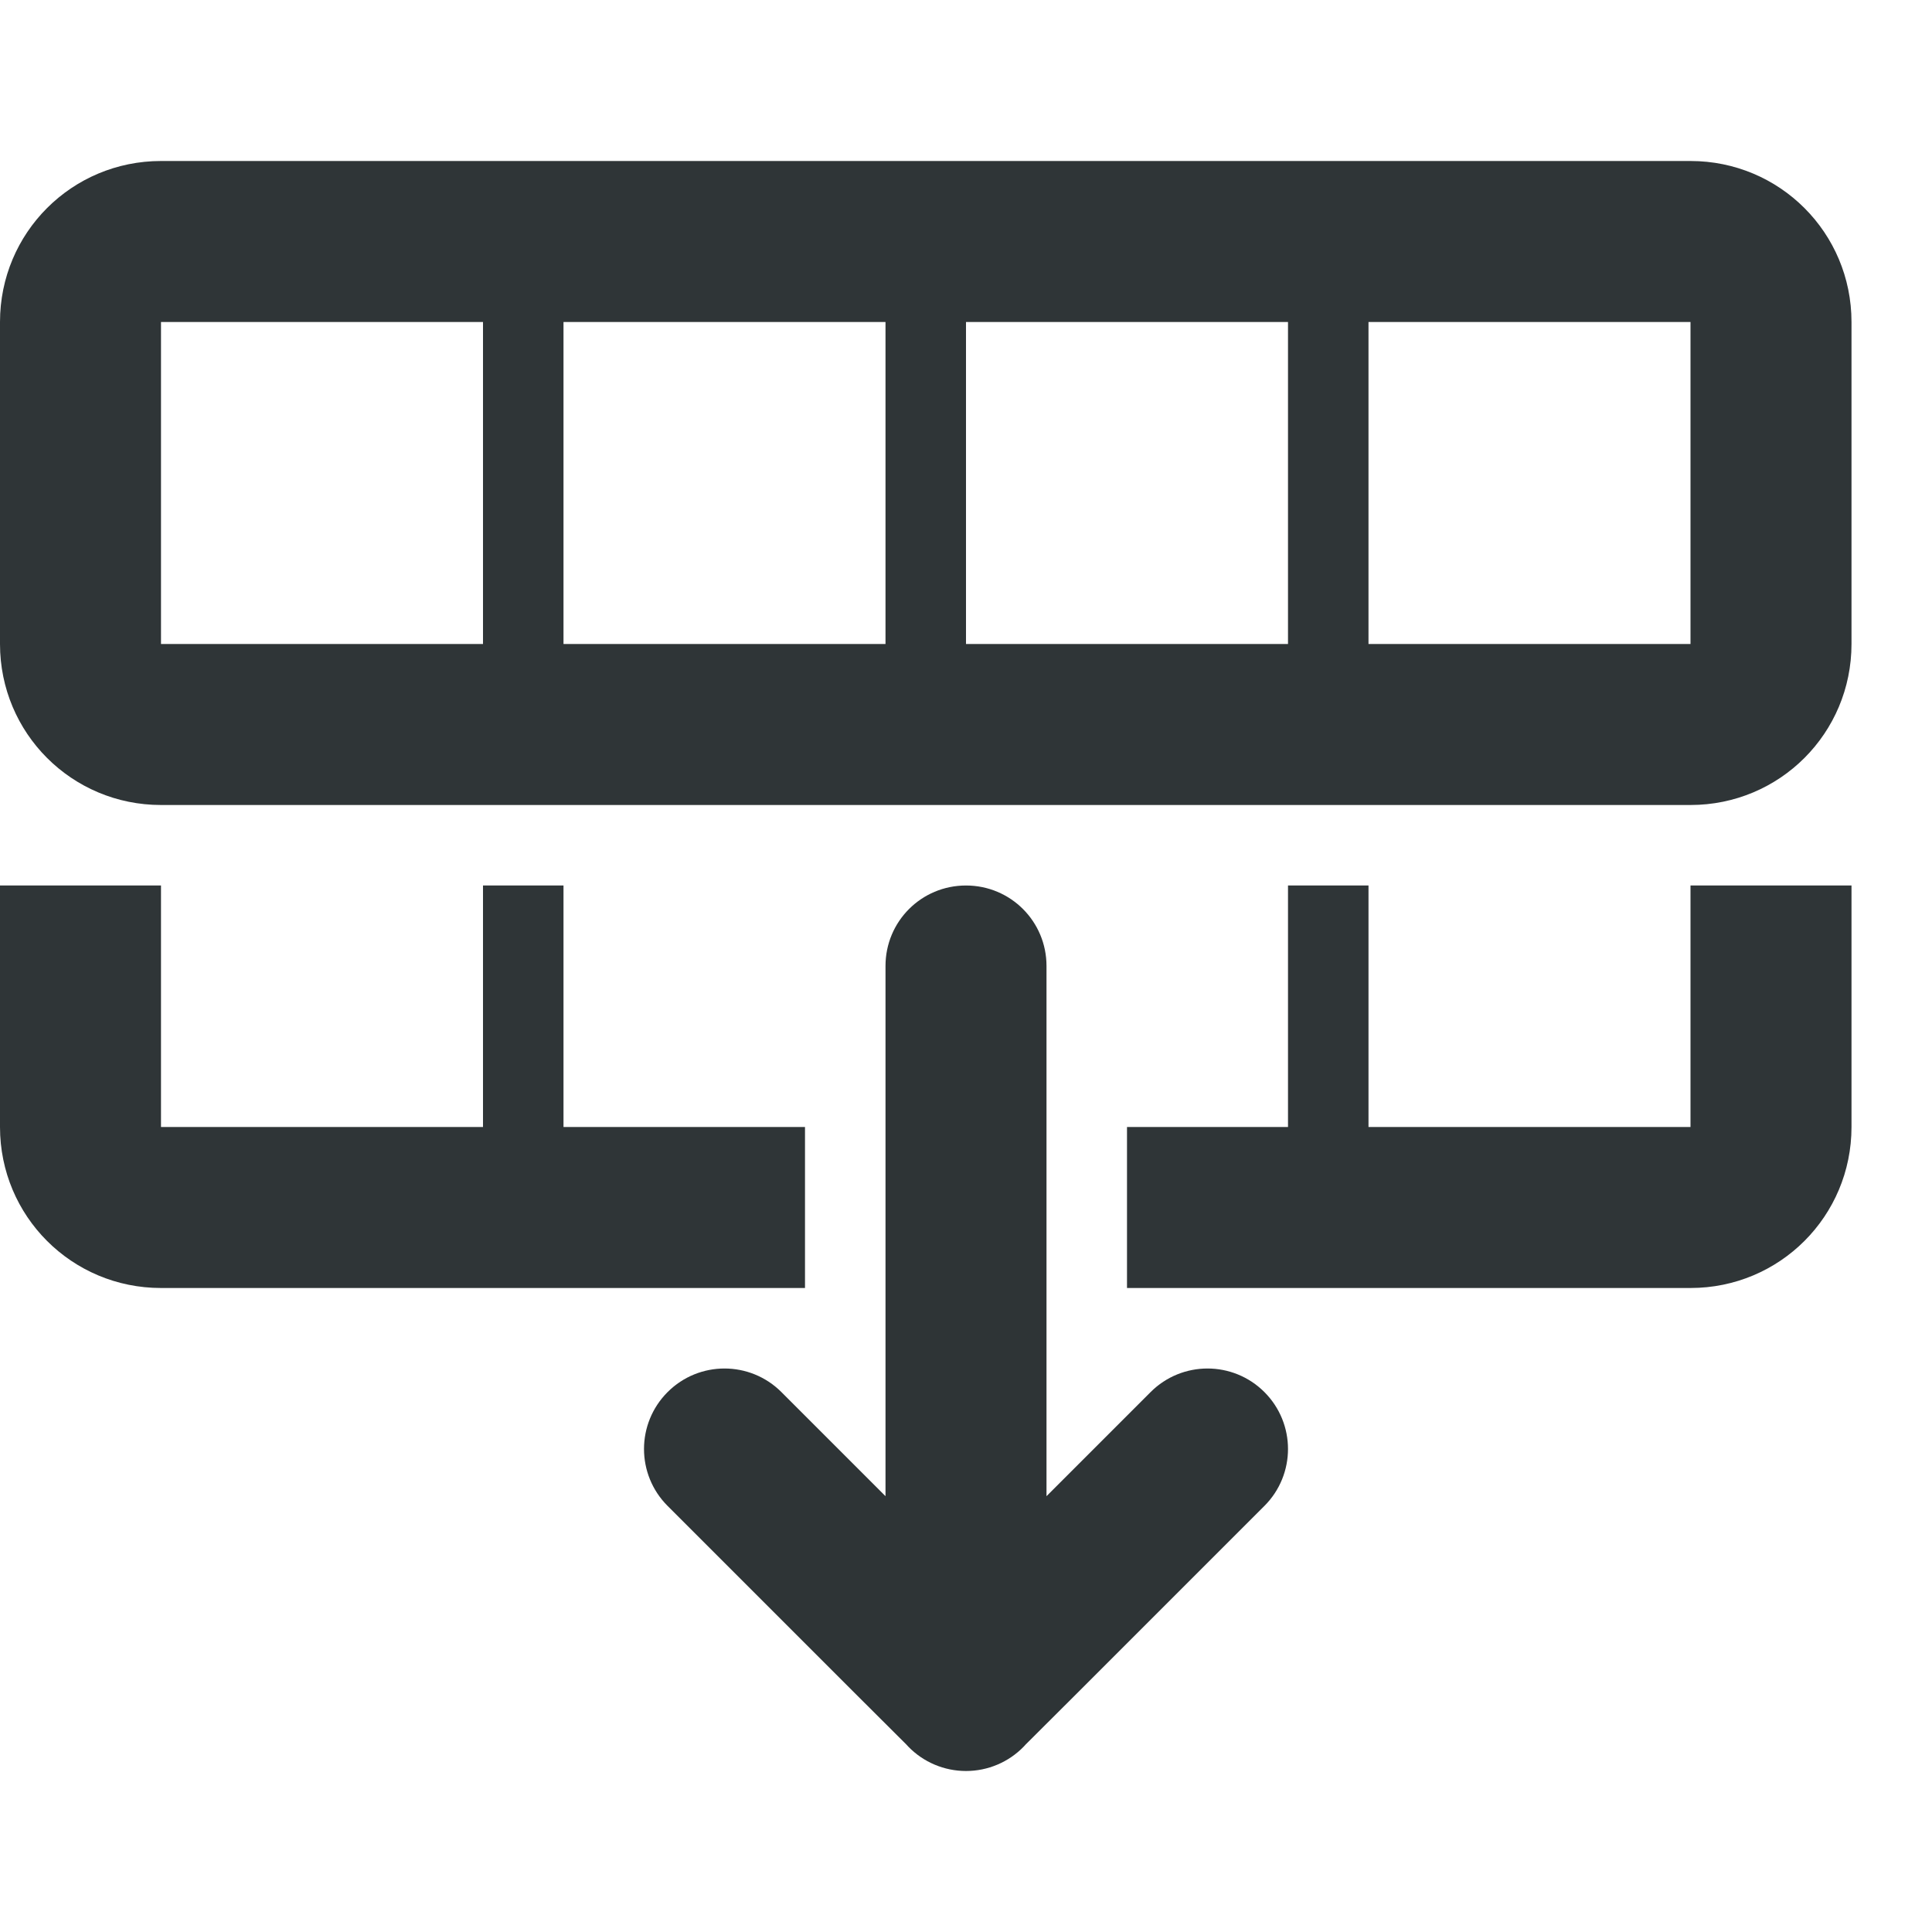
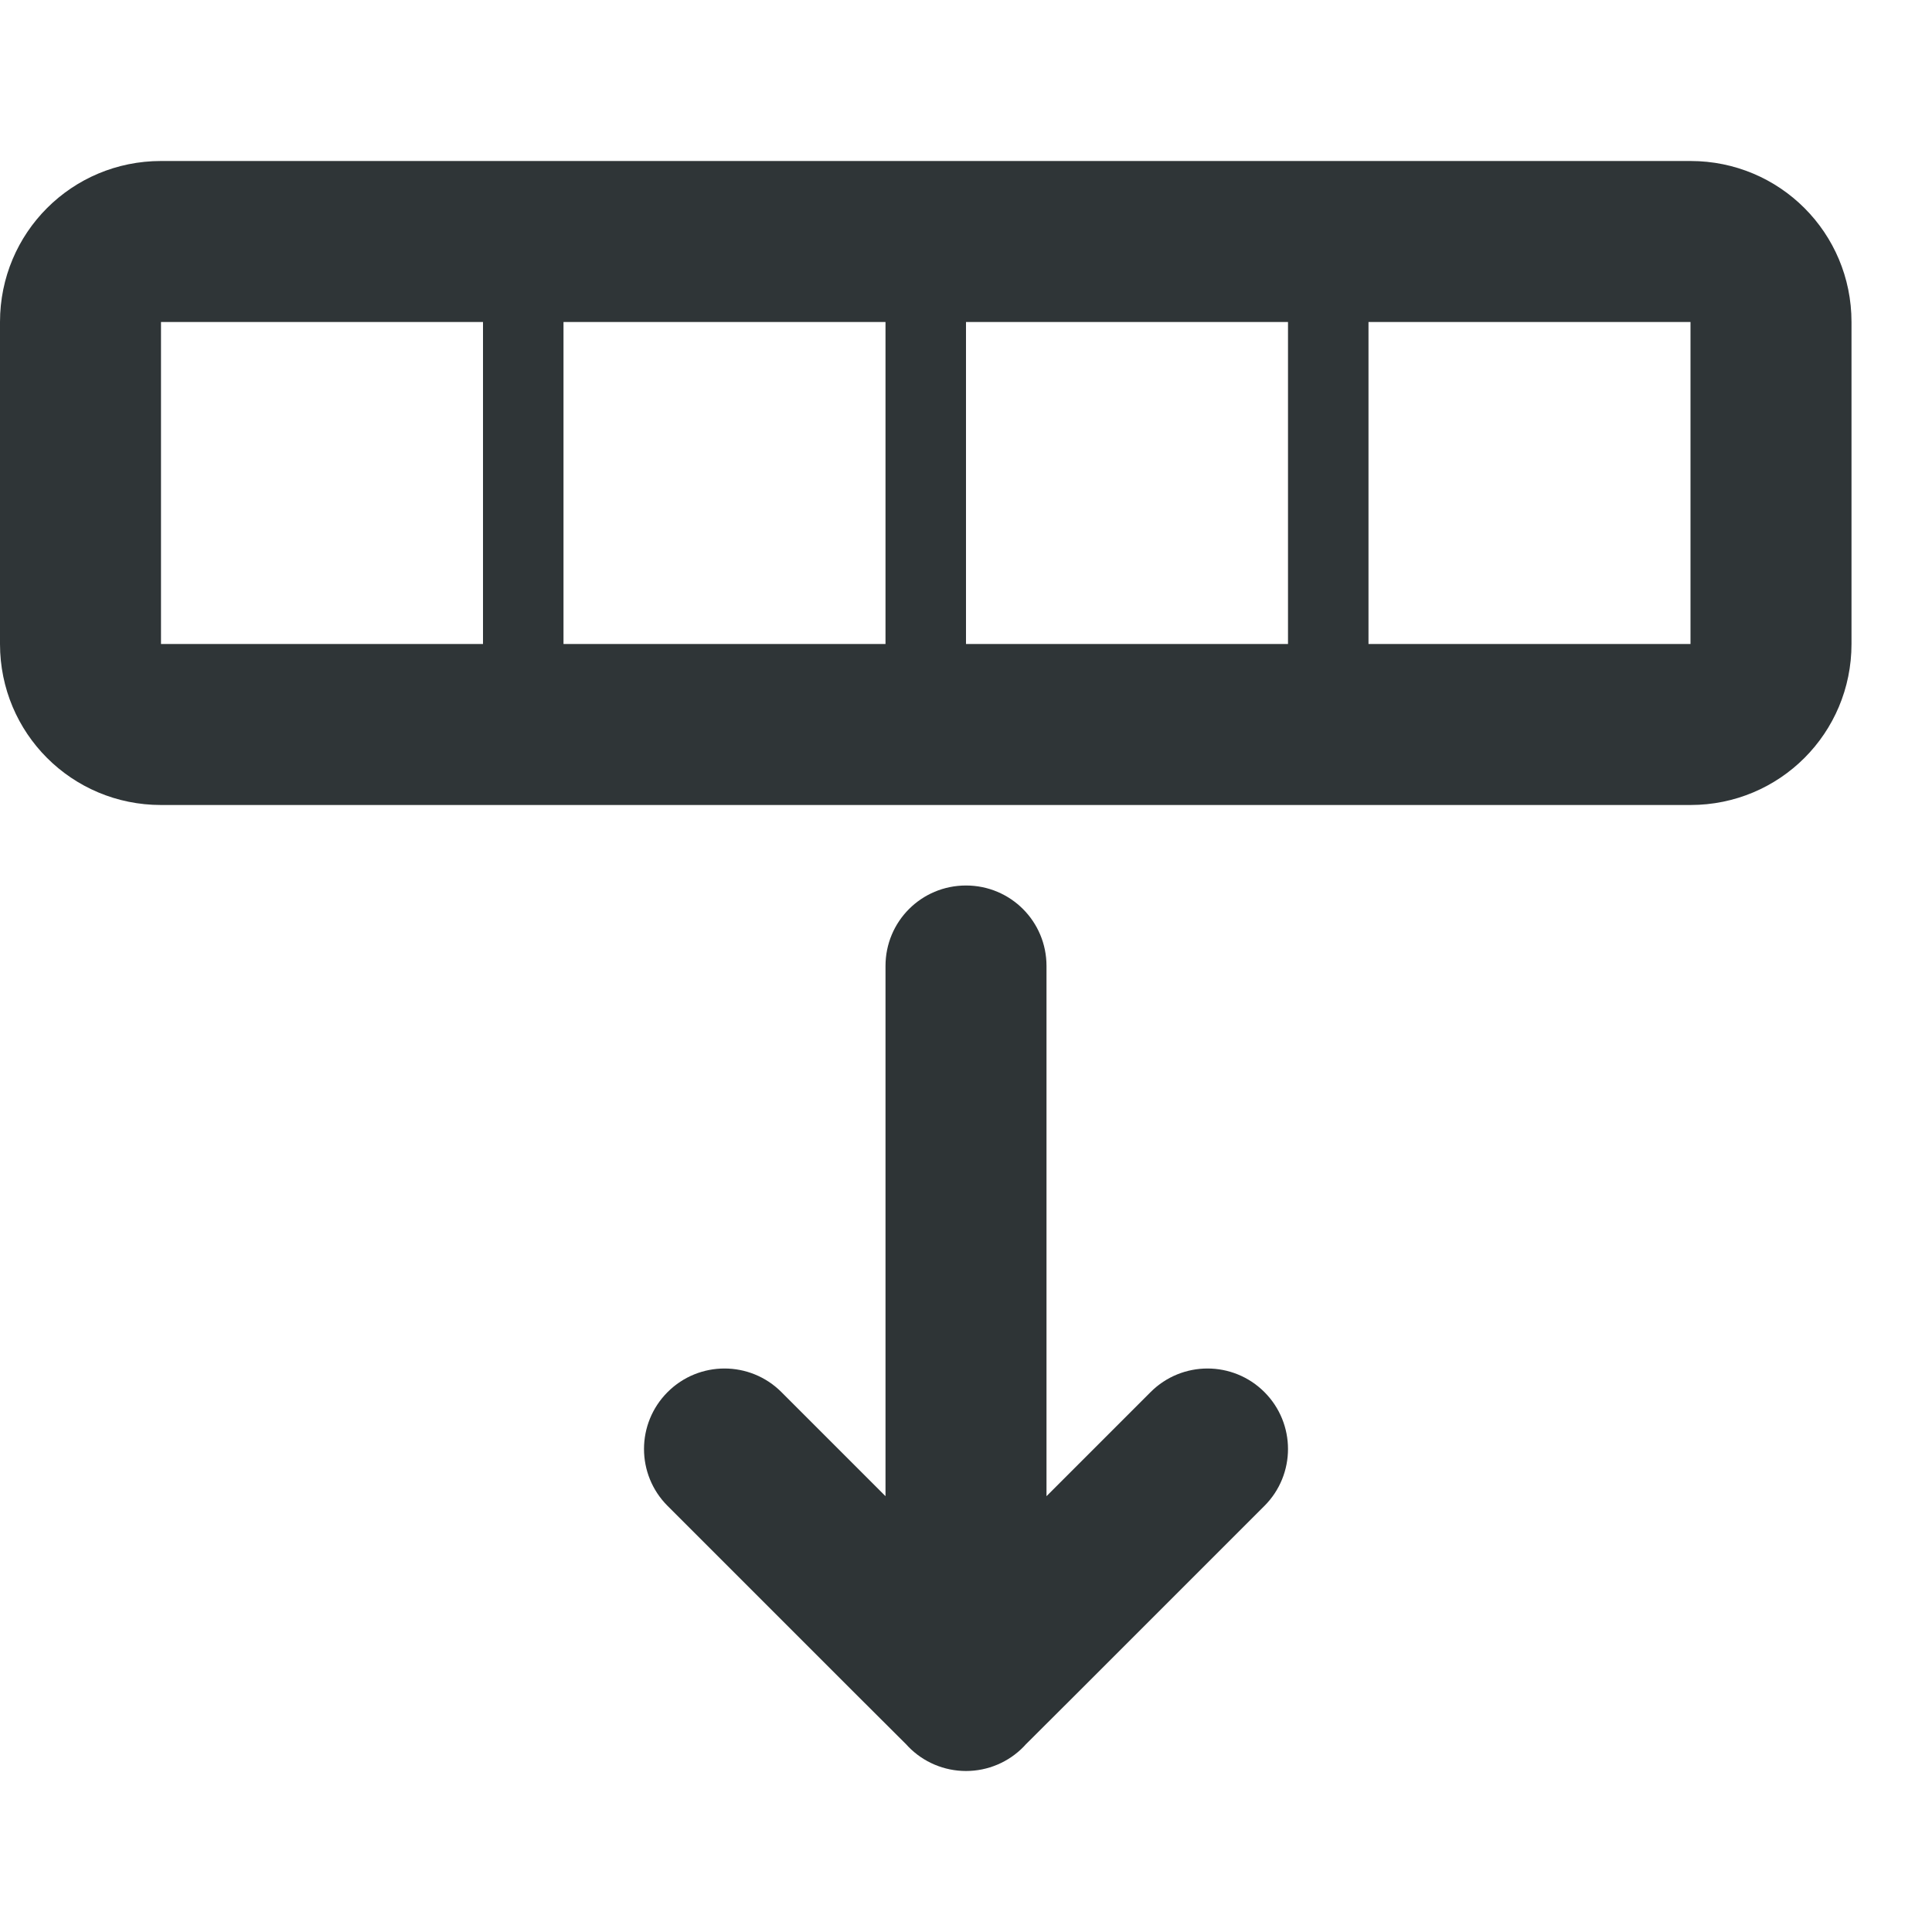
<svg xmlns="http://www.w3.org/2000/svg" viewBox="0 0 24 24">
  <g fill="#2e3436">
    <path d="m2 2c-1.108 0-2 .892-2 2v4c0 1.108.892 2 2 2h19c1.108 0 2-.892 2-2v-4c0-1.108-.892-2-2-2zm0 2h4v4h-4zm5 0h4v4h-4zm5 0h4v4h-4zm5 0h4v4h-4z" opacity=".99" />
    <path d="m16 18c0-.256-.098-.512-.293-.707-.195-.195-.451-.293-.707-.293s-.512.098-.707.293l-1.293 1.293v-6.586c0-.554-.446-1-1-1s-1 .446-1 1v6.586l-1.293-1.293c-.195-.195-.451-.293-.707-.293s-.512.098-.707.293c-.195.195-.293.451-.293.707s.098.512.293.707l2.293 2.293.674.672.023.025c.188.194.447.303.717.303.27-0.0.529-.109.717-.303l.023-.025.674-.672 2.293-2.293c.195-.195.293-.451.293-.707z" />
-     <path d="m0 11v3c0 1.108.892 2 2 2h8v-2h-3v-3h-1v3h-4v-3zm16 0v3h-2v2h7c1.108 0 2-.892 2-2v-3h-2v3h-4v-3z" opacity=".99" />
  </g>
</svg>